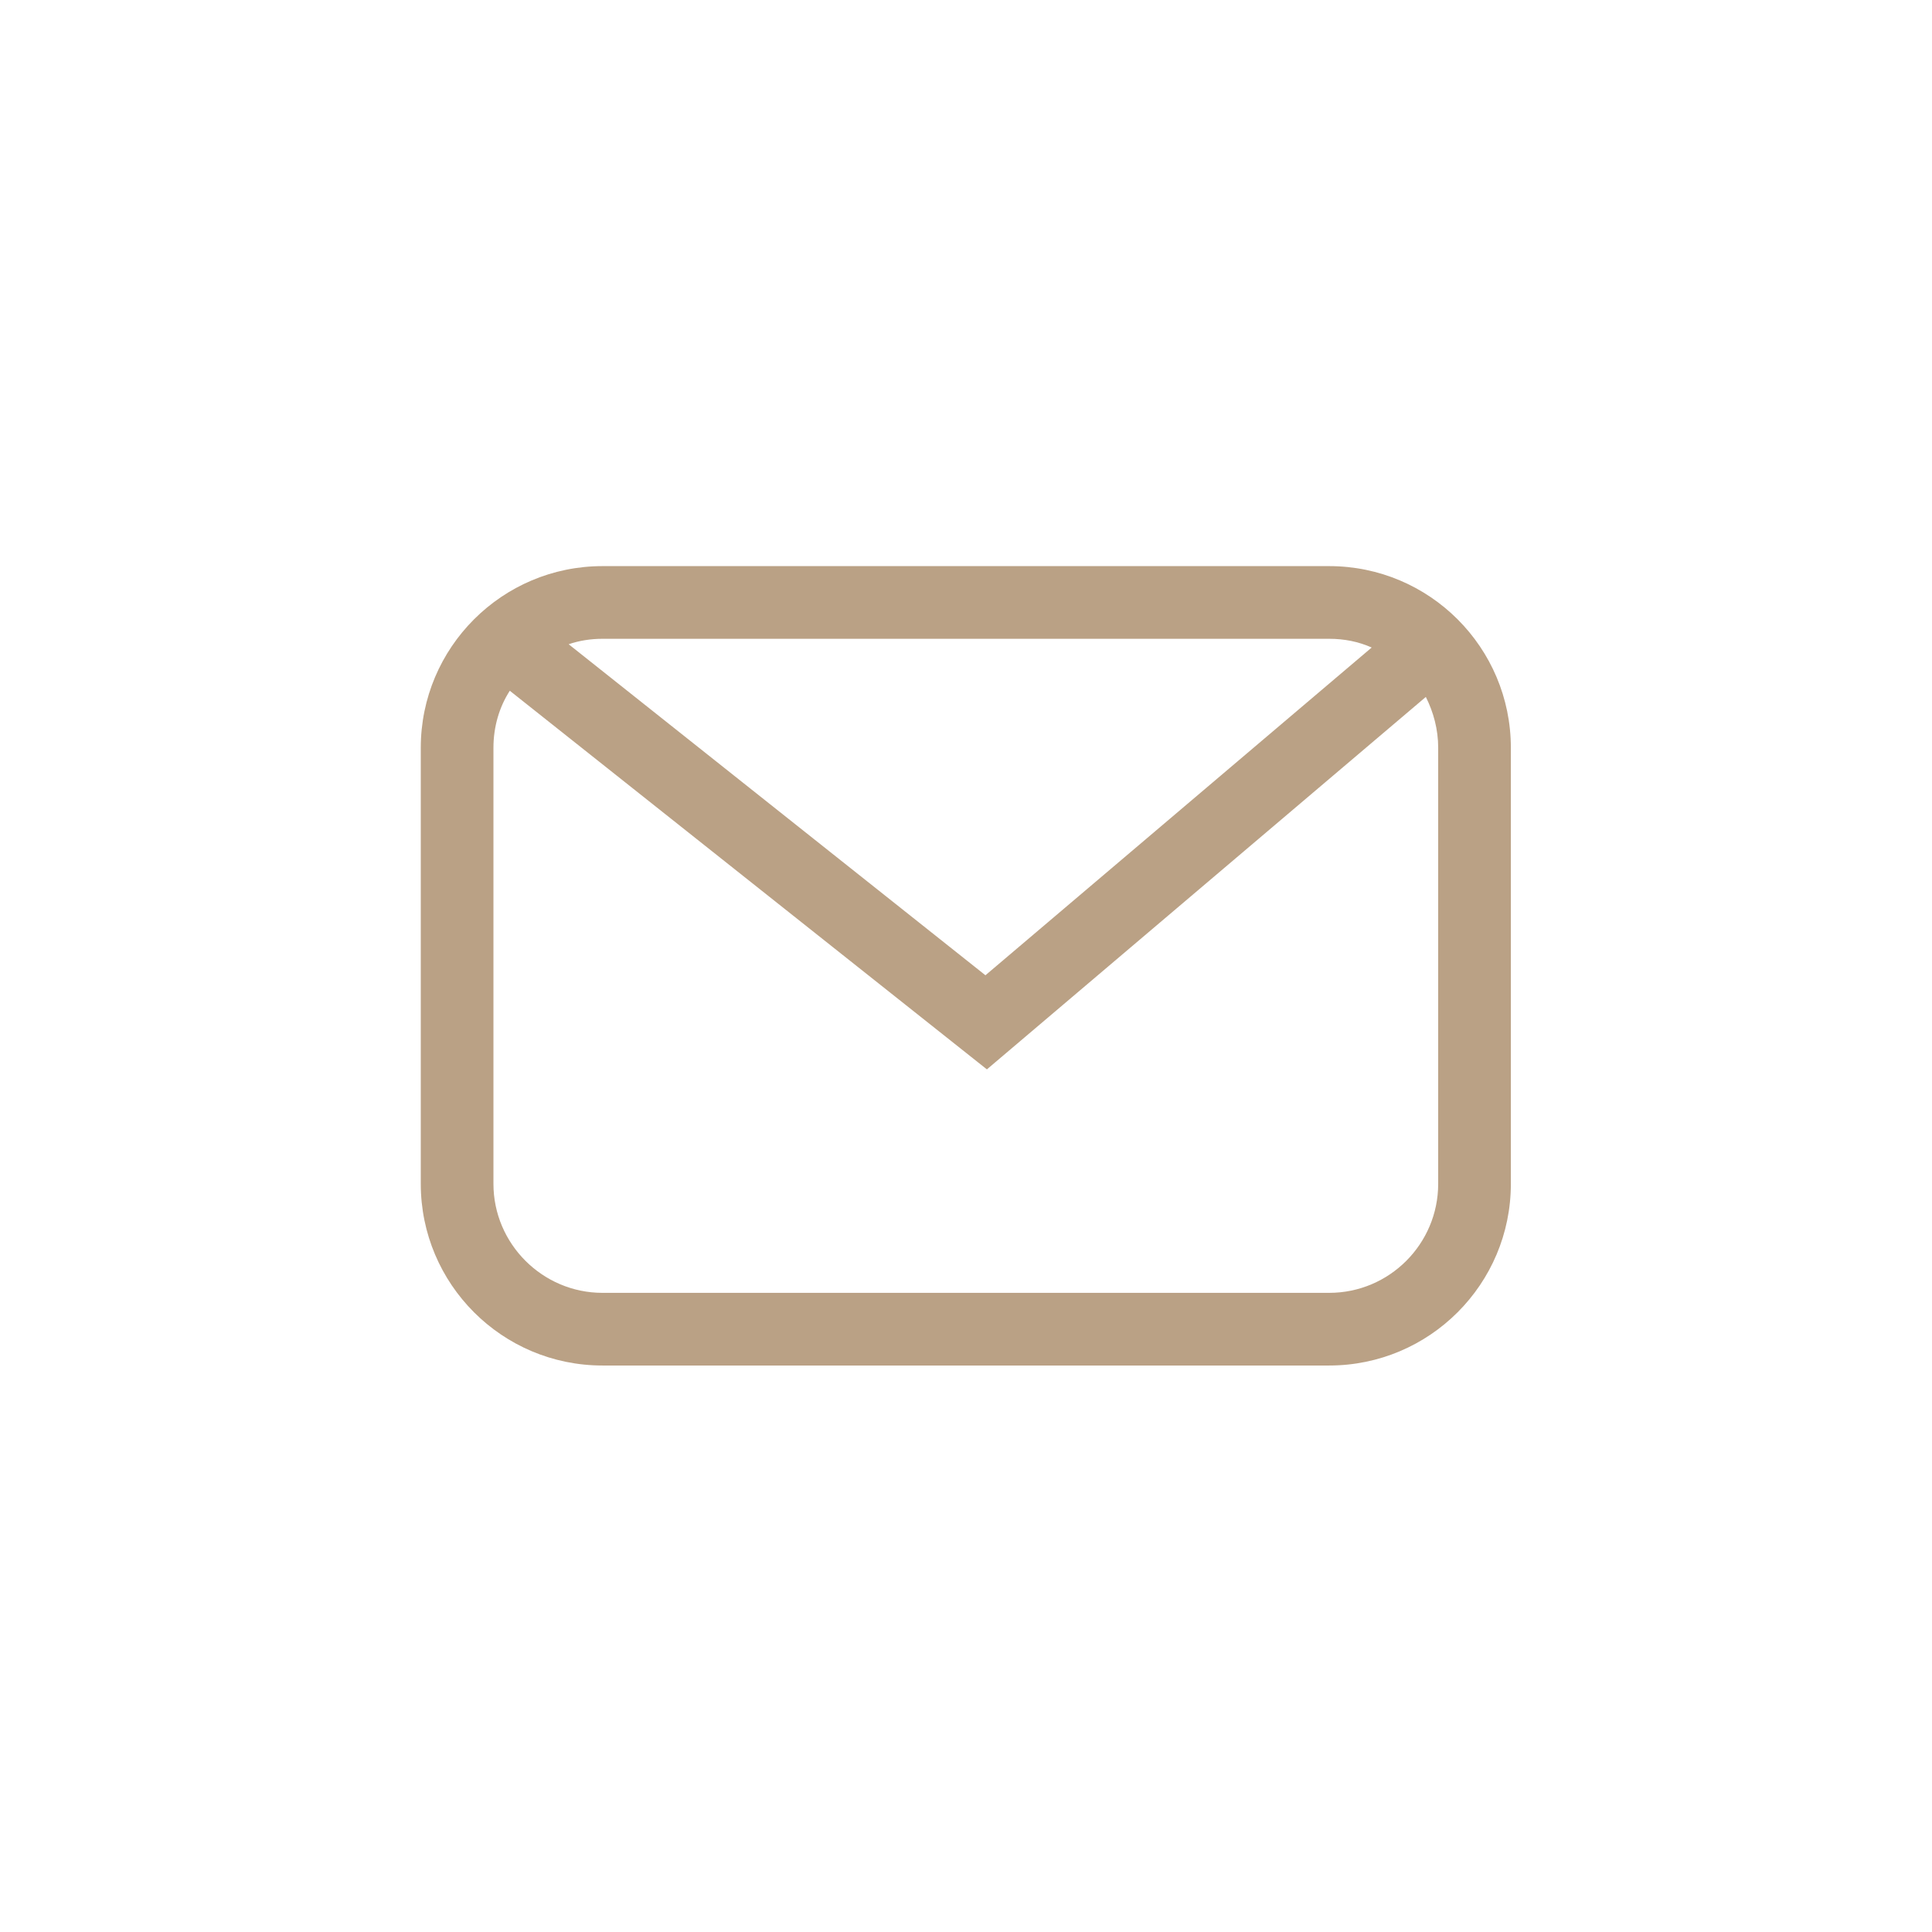
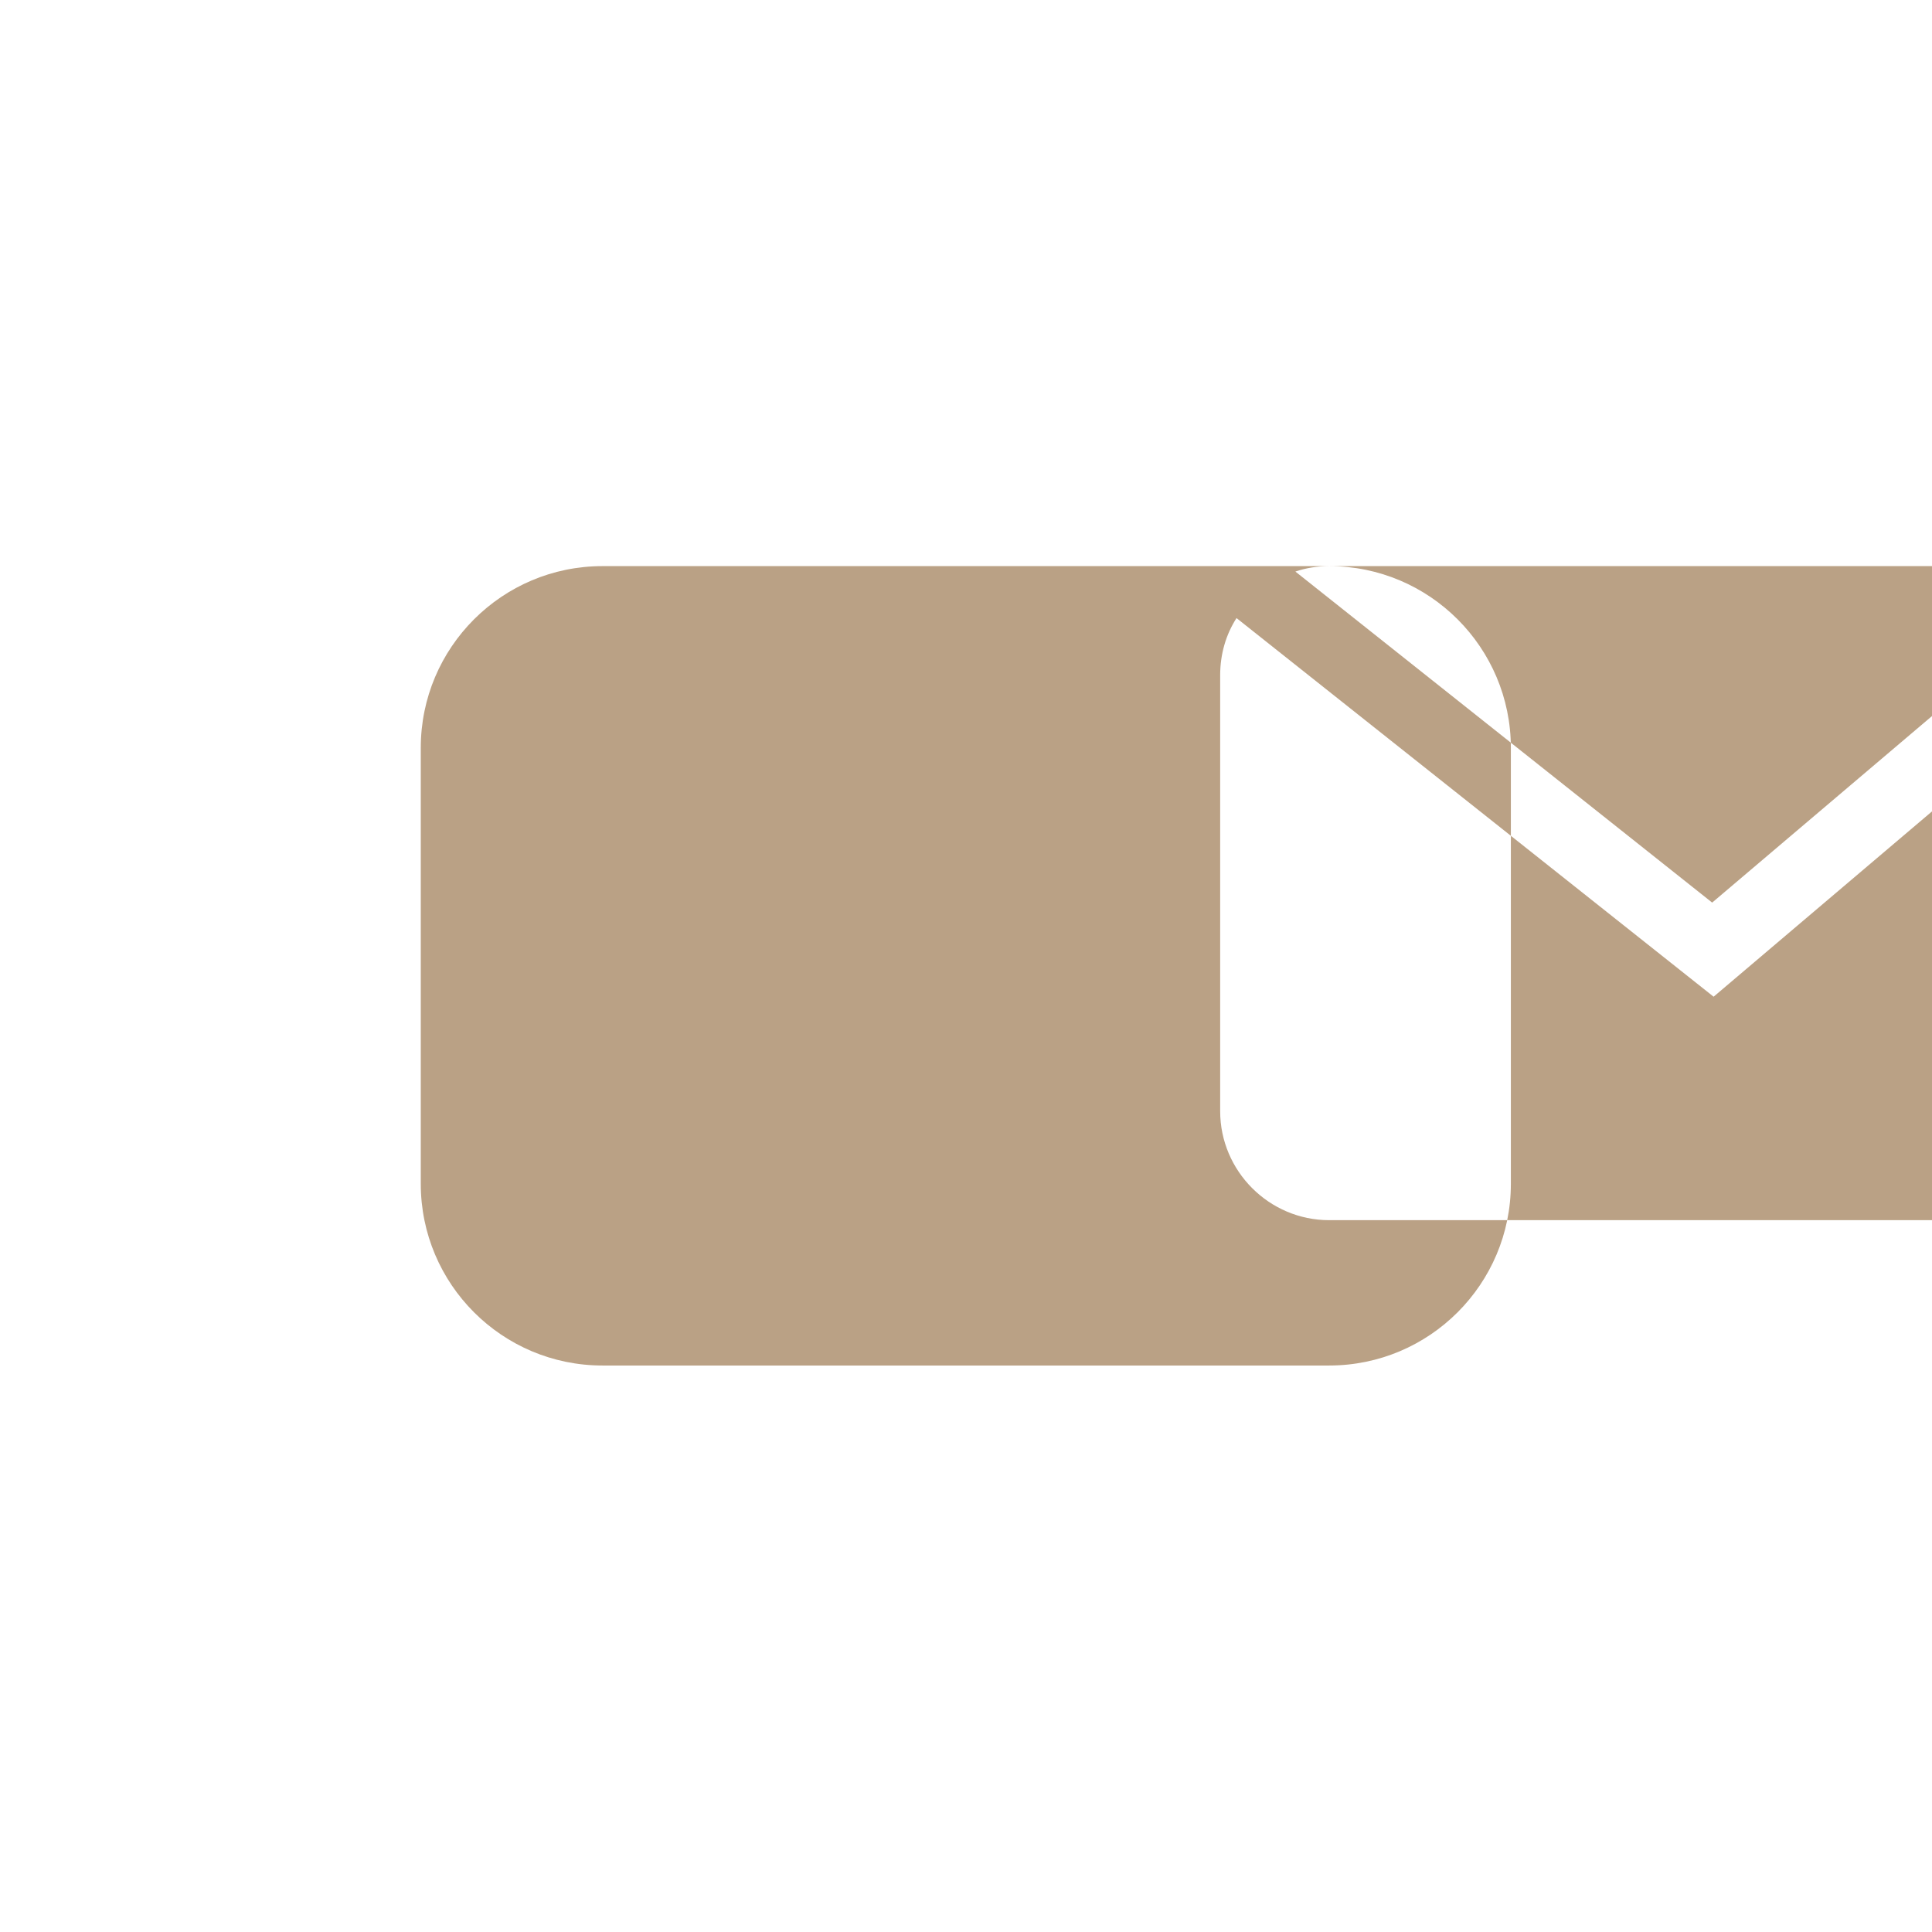
<svg xmlns="http://www.w3.org/2000/svg" id="Layer_1" viewBox="0 0 53.17 53.17">
  <defs>
    <style>.cls-1{fill:#baa185;}</style>
  </defs>
  <g id="Path_647">
-     <path class="cls-1" d="m36.58,15.58h-20c-2.76,0-5,2.24-5,5v12c0,2.76,2.24,5,5,5h20c2.76,0,5-2.24,5-5v-12c0-2.76-2.24-5-5-5Zm-20,2h20c.42,0,.81.08,1.17.24l-10.63,9.02-11.47-9.11c.29-.1.61-.15.93-.15Zm23,15c0,1.65-1.34,3-3,3h-20c-1.65,0-3-1.35-3-3v-12c0-.58.16-1.12.45-1.57l13.13,10.42,12.08-10.25c.21.42.34.89.34,1.4v12Z" />
+     <path class="cls-1" d="m36.58,15.58h-20c-2.76,0-5,2.24-5,5v12c0,2.76,2.24,5,5,5h20c2.76,0,5-2.24,5-5v-12c0-2.76-2.24-5-5-5Zh20c.42,0,.81.08,1.17.24l-10.63,9.02-11.47-9.11c.29-.1.61-.15.93-.15Zm23,15c0,1.65-1.34,3-3,3h-20c-1.65,0-3-1.35-3-3v-12c0-.58.16-1.12.45-1.57l13.13,10.42,12.08-10.25c.21.42.34.89.34,1.4v12Z" />
  </g>
</svg>